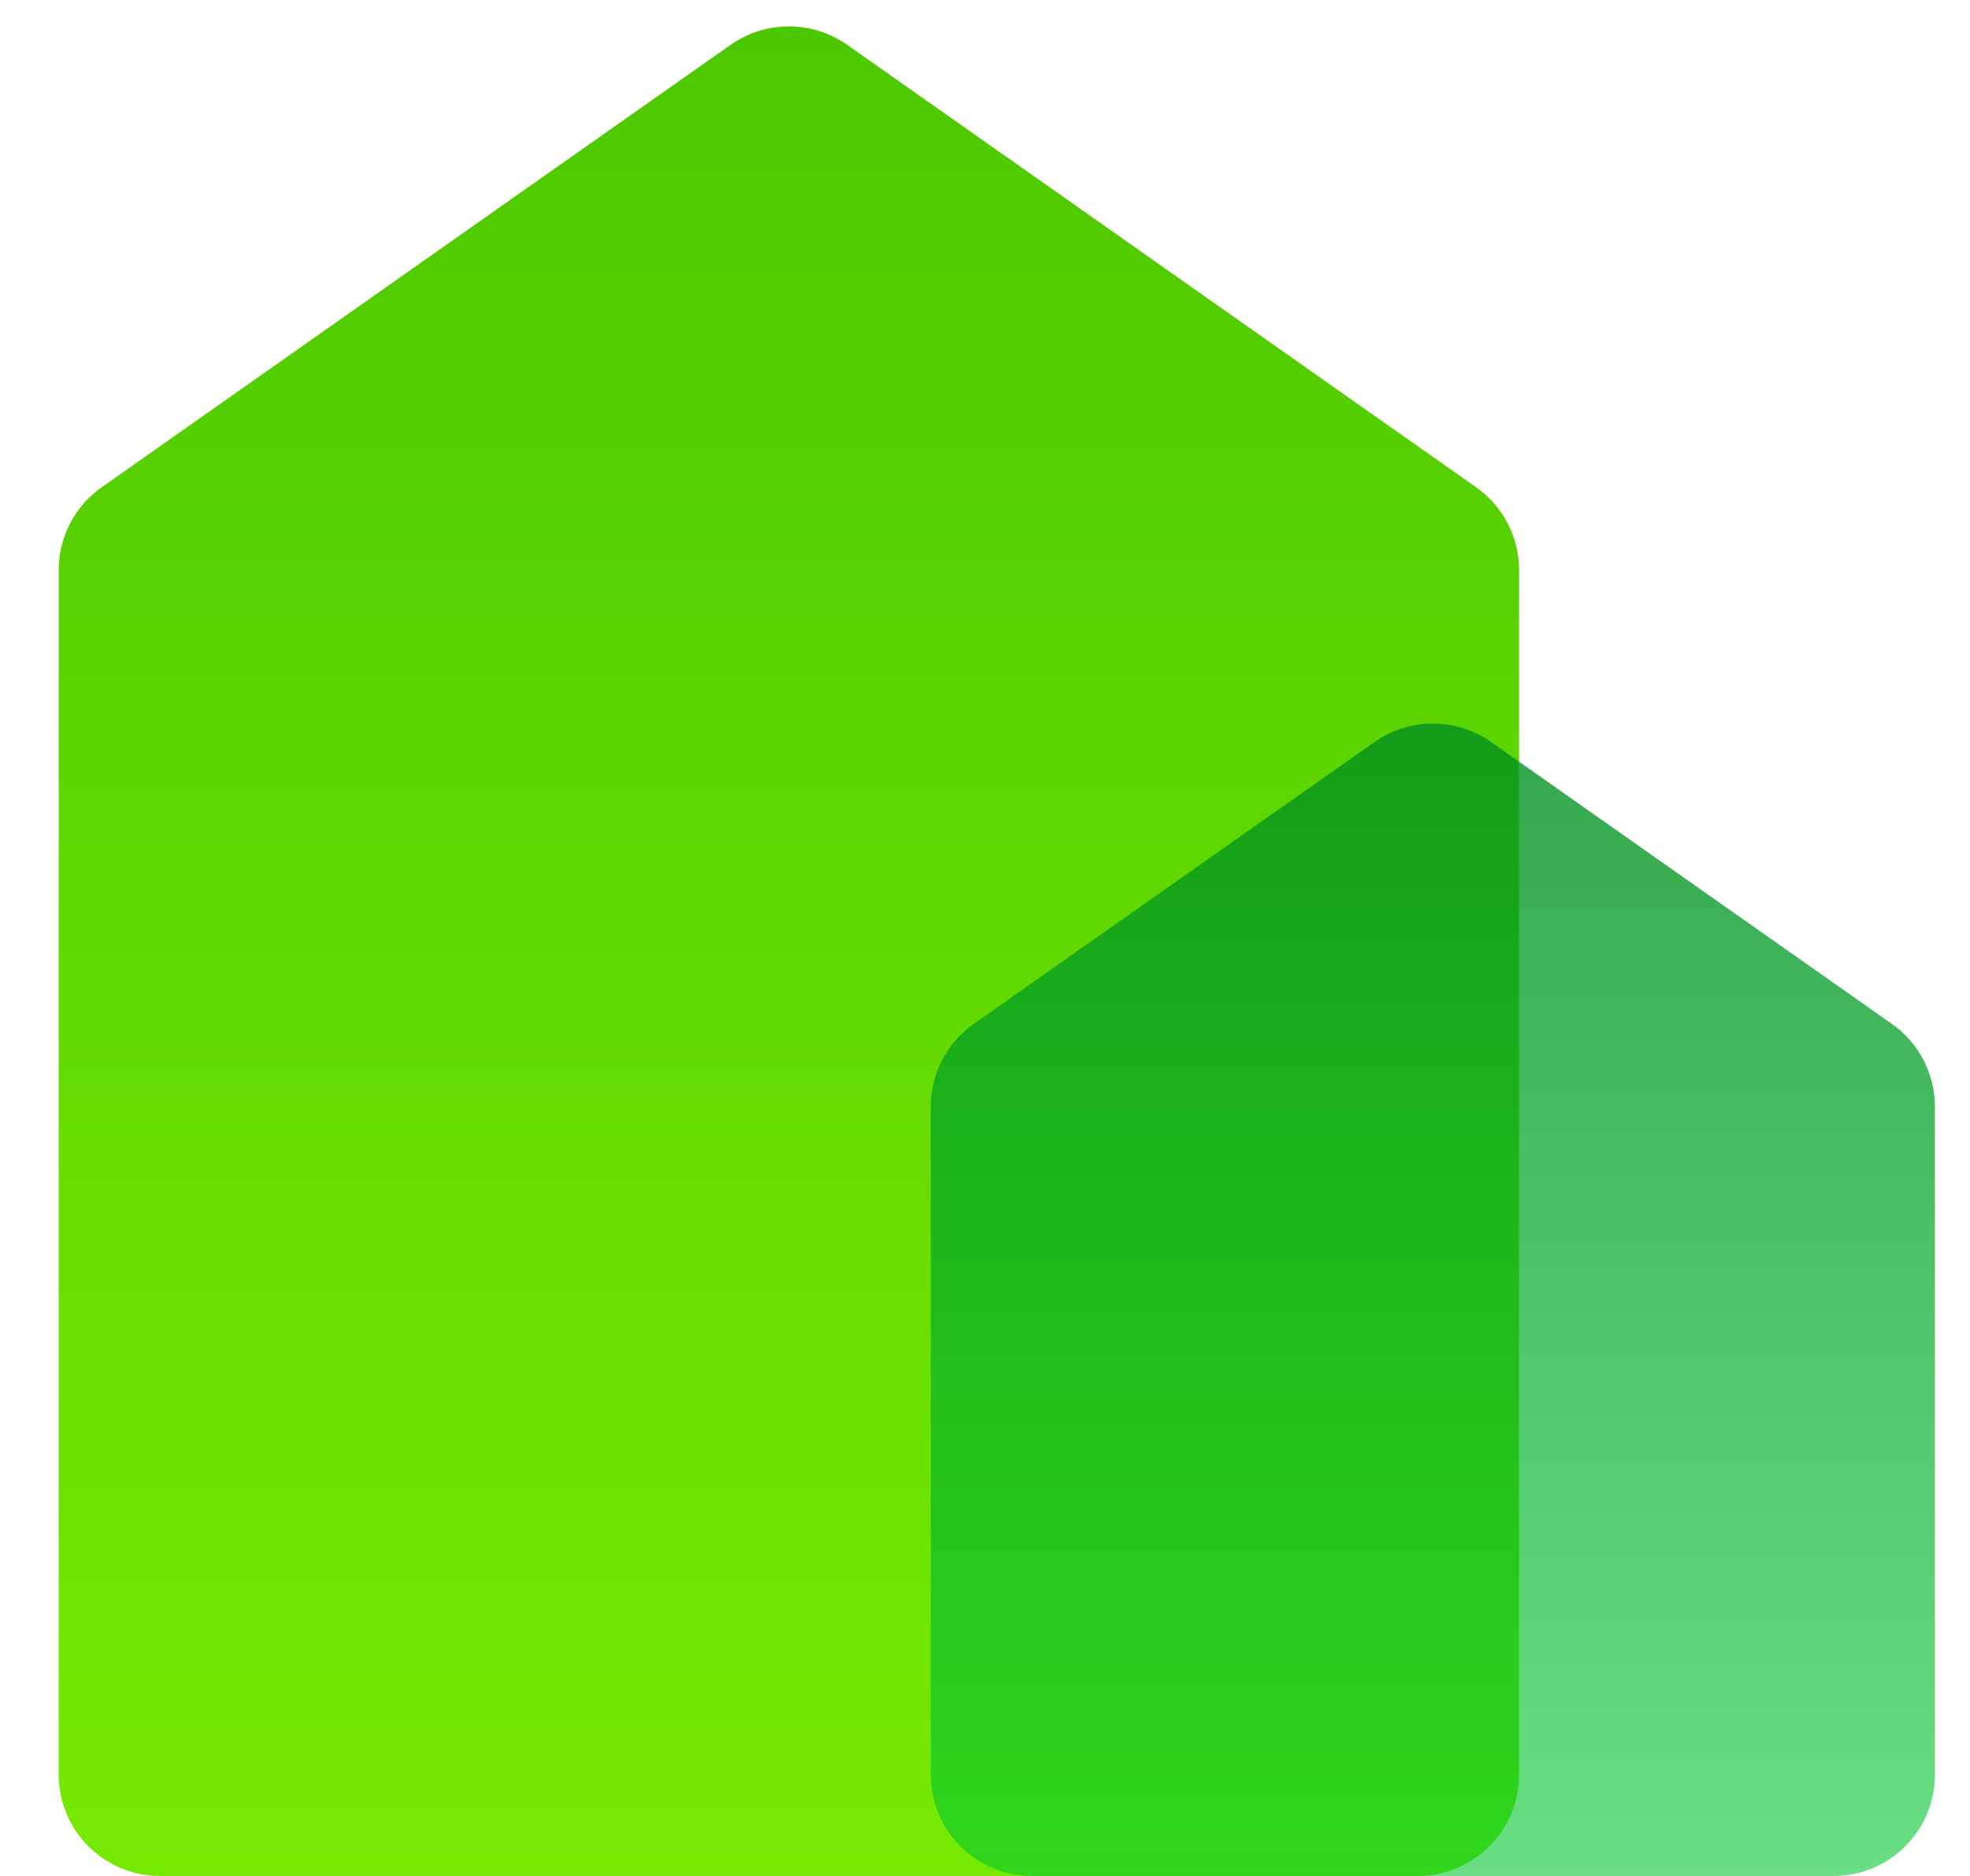
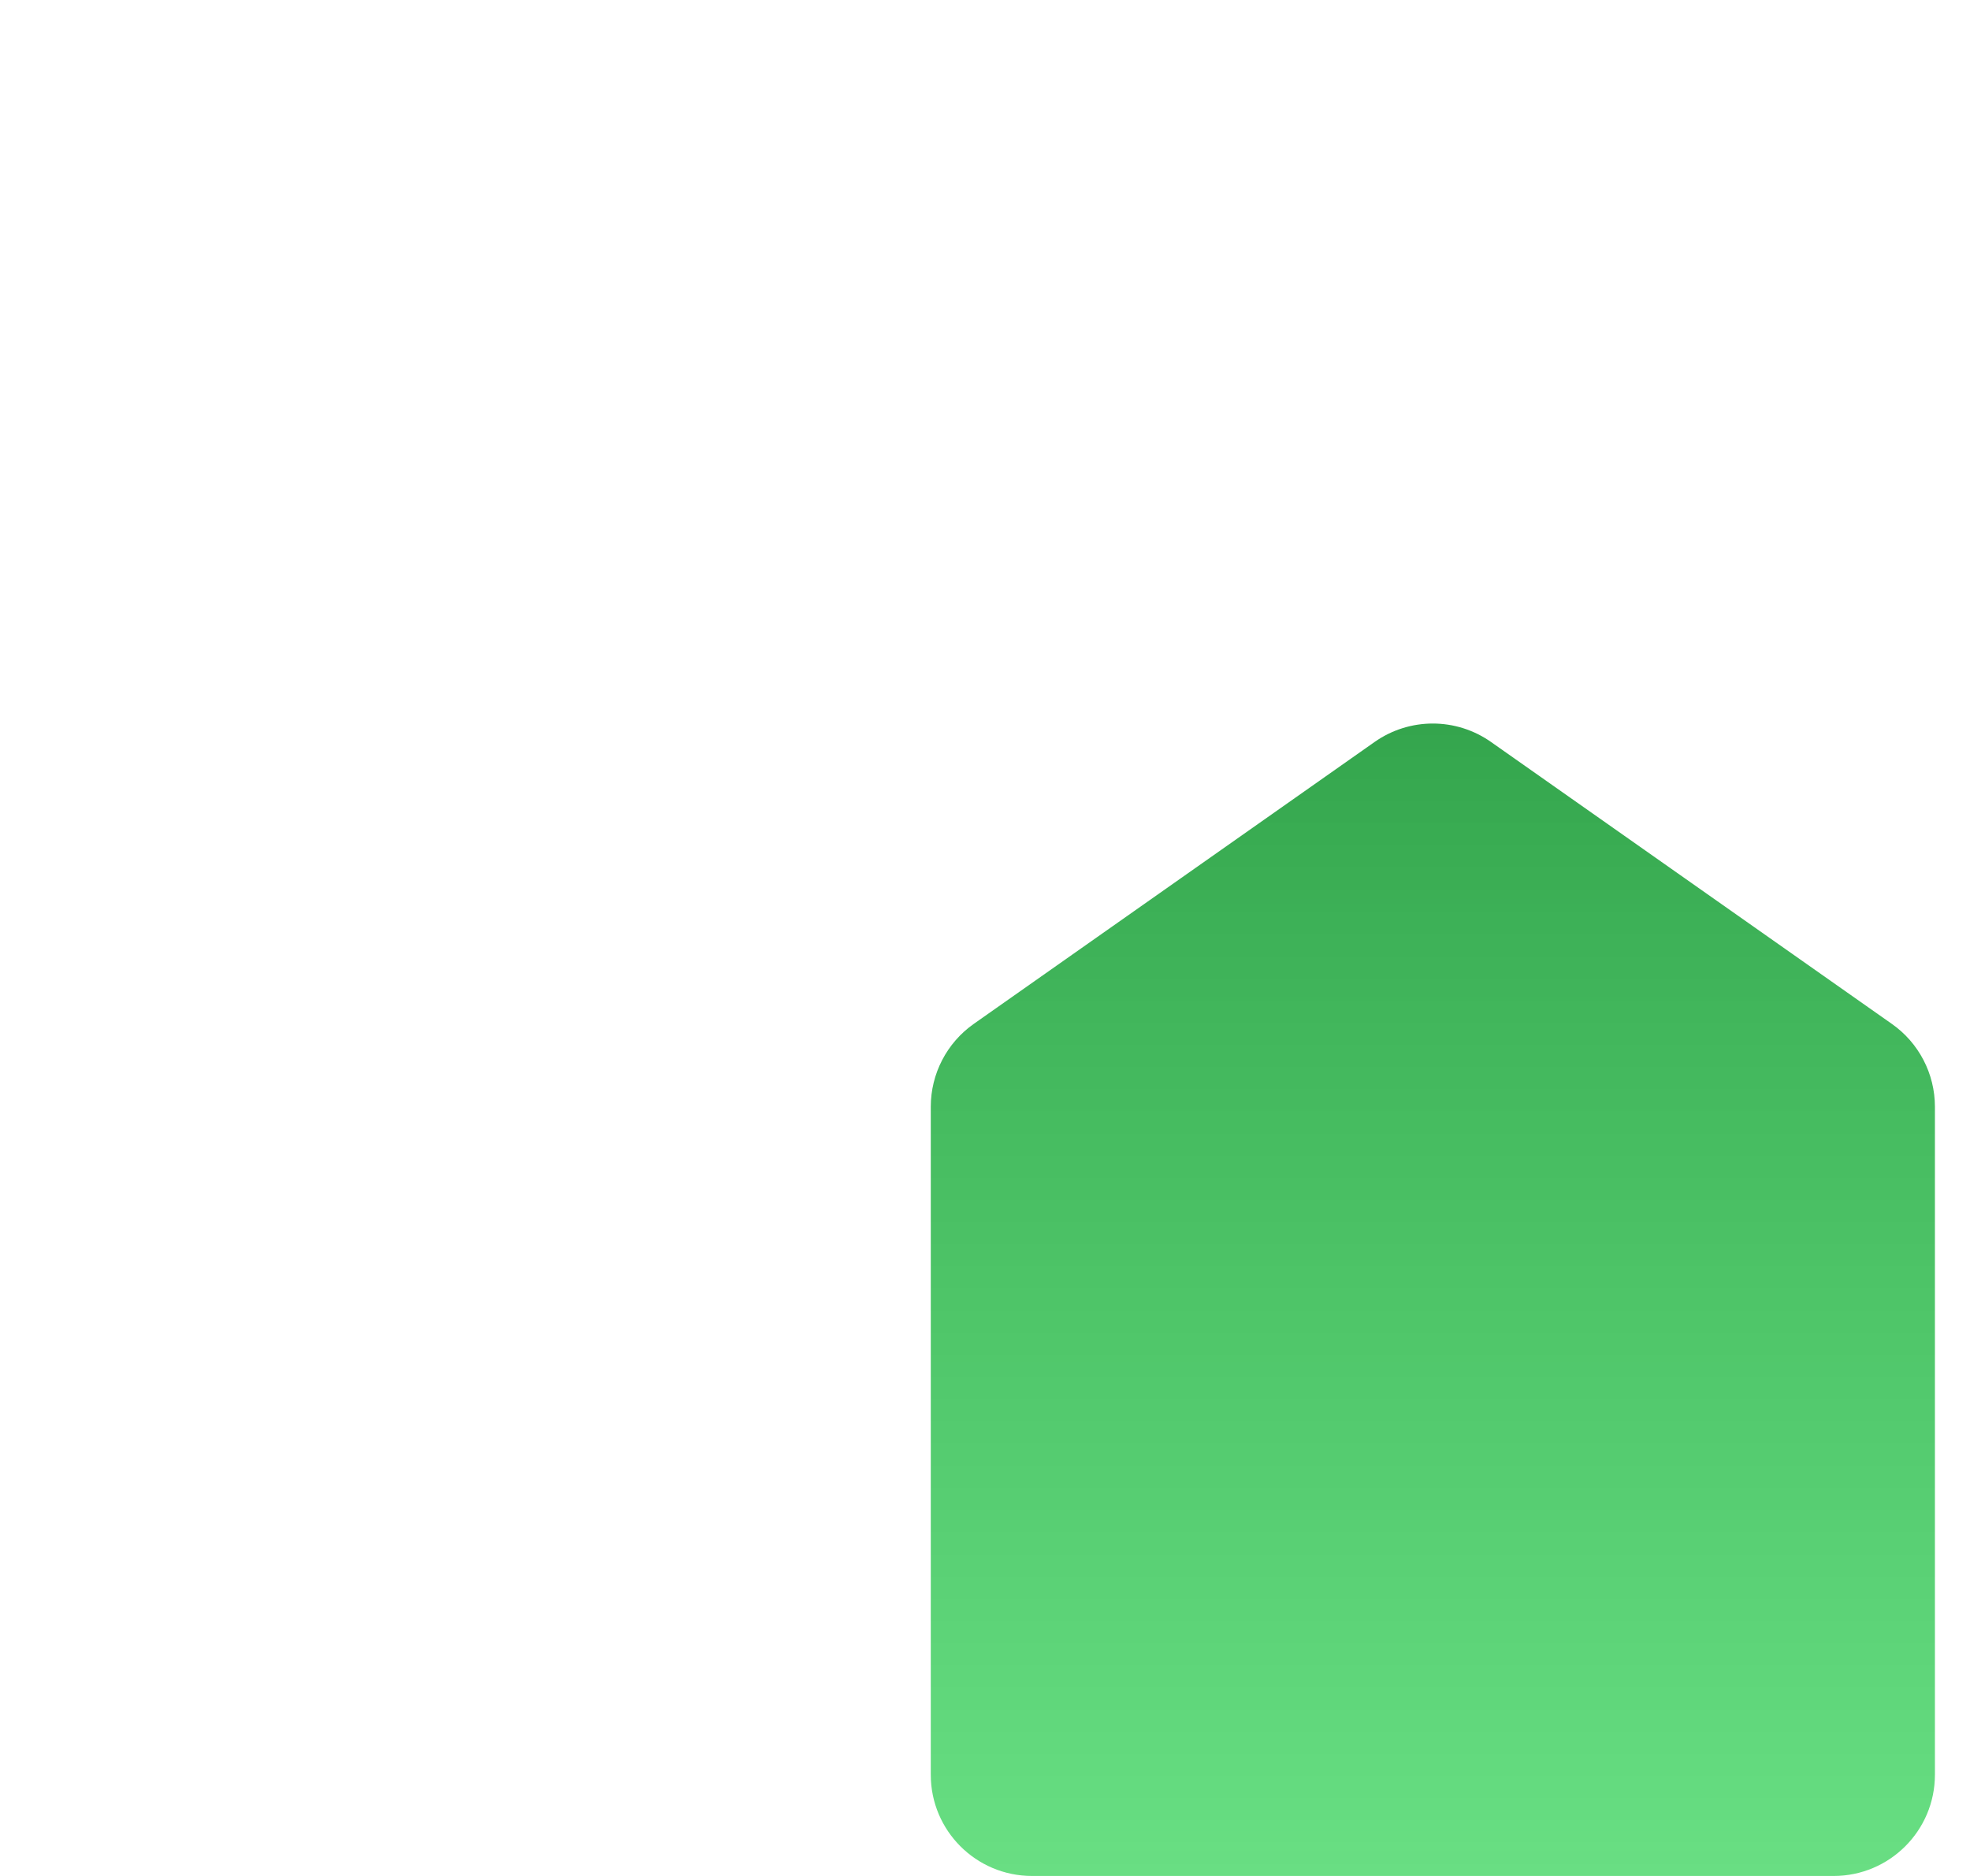
<svg xmlns="http://www.w3.org/2000/svg" width="21" height="20" viewBox="0 0 21 20" fill="none">
-   <path d="M1.706 20C1.11 20 0.626 19.517 0.626 18.92V6.077C0.626 5.726 0.797 5.396 1.085 5.194L7.788 0.478C8.161 0.216 8.658 0.216 9.031 0.478L15.734 5.194C16.022 5.396 16.193 5.726 16.193 6.077V18.92C16.193 19.517 15.709 20 15.113 20H1.706Z" fill="url(#paint0_linear_924_4376)" />
  <path opacity="0.8" d="M11.002 20C10.405 20 9.922 19.517 9.922 18.921V11.799C9.922 11.448 10.093 11.118 10.38 10.916L14.652 7.911C15.025 7.648 15.522 7.648 15.895 7.911L20.167 10.916C20.455 11.118 20.626 11.448 20.626 11.799V18.921C20.626 19.517 20.142 20 19.546 20H11.002Z" fill="url(#paint1_linear_924_4376)" />
  <defs>
    <linearGradient id="paint0_linear_924_4376" x1="8.409" y1="0.303" x2="8.409" y2="20" gradientUnits="userSpaceOnUse">
      <stop stop-color="#4DC800" />
      <stop offset="1" stop-color="#76E903" />
    </linearGradient>
    <linearGradient id="paint1_linear_924_4376" x1="15.274" y1="7.473" x2="15.274" y2="21.939" gradientUnits="userSpaceOnUse">
      <stop stop-color="#008D1F" />
      <stop offset="1" stop-color="#01D12F" stop-opacity="0.7" />
    </linearGradient>
  </defs>
</svg>